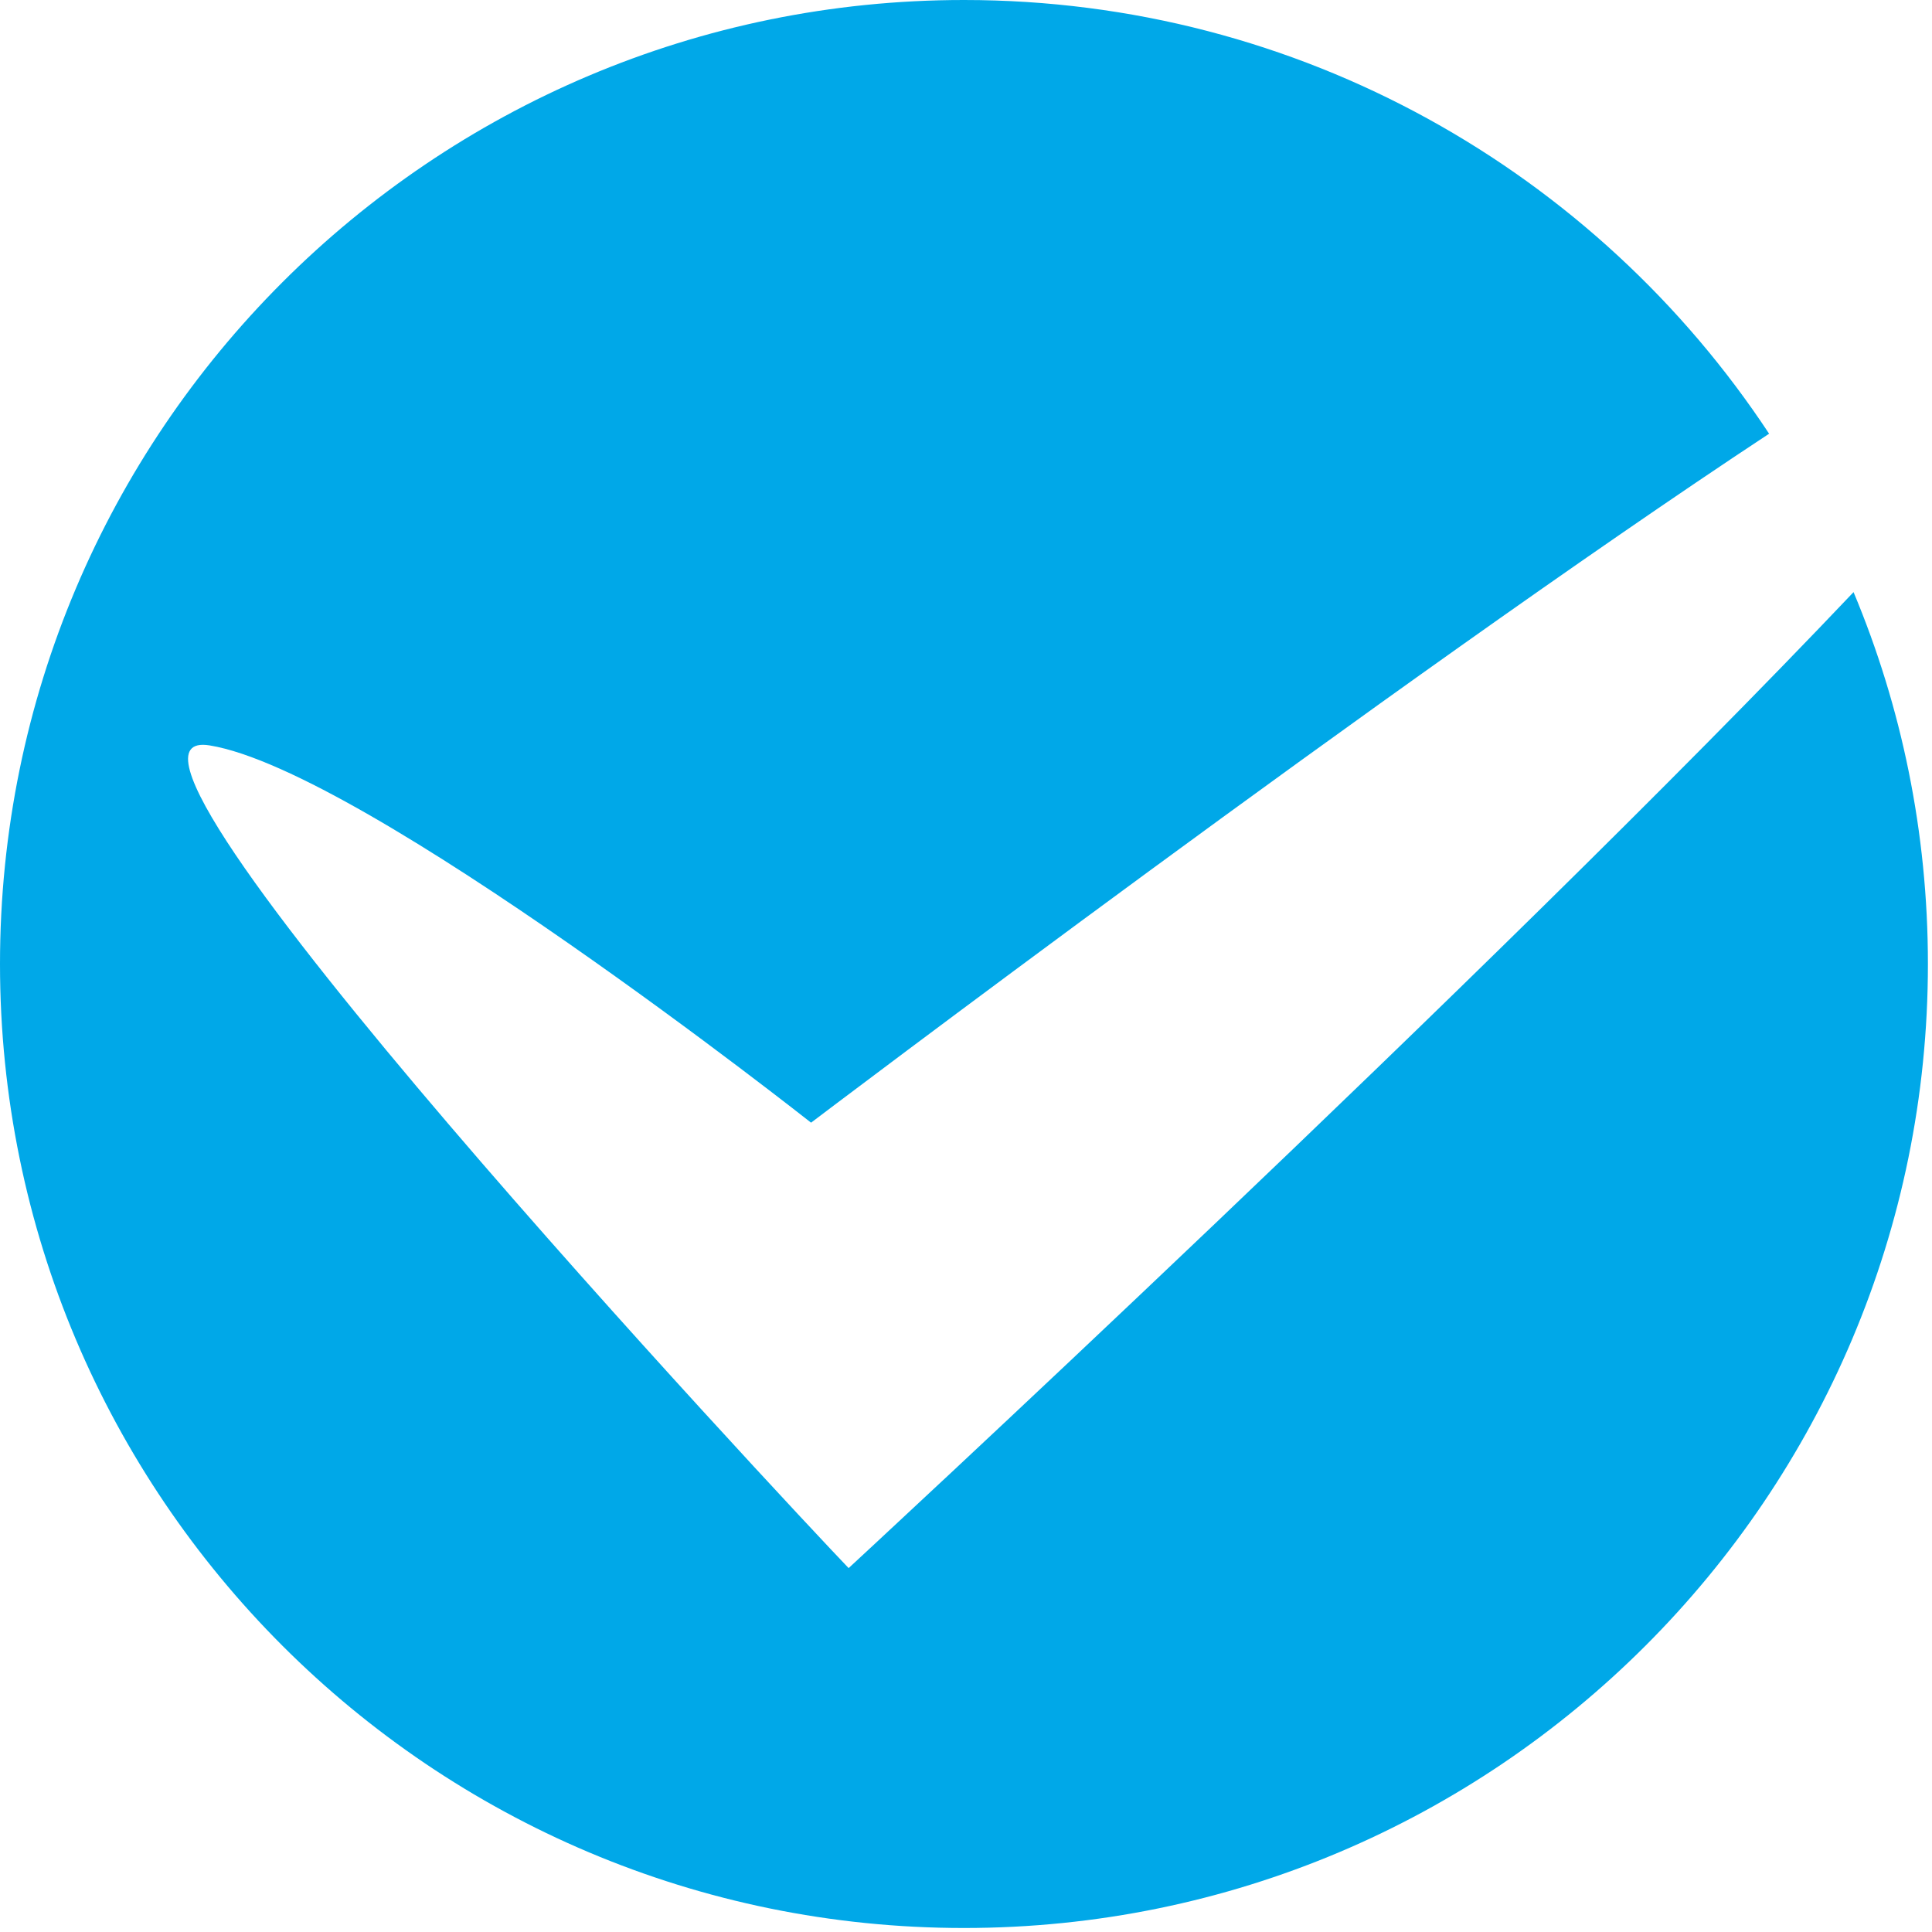
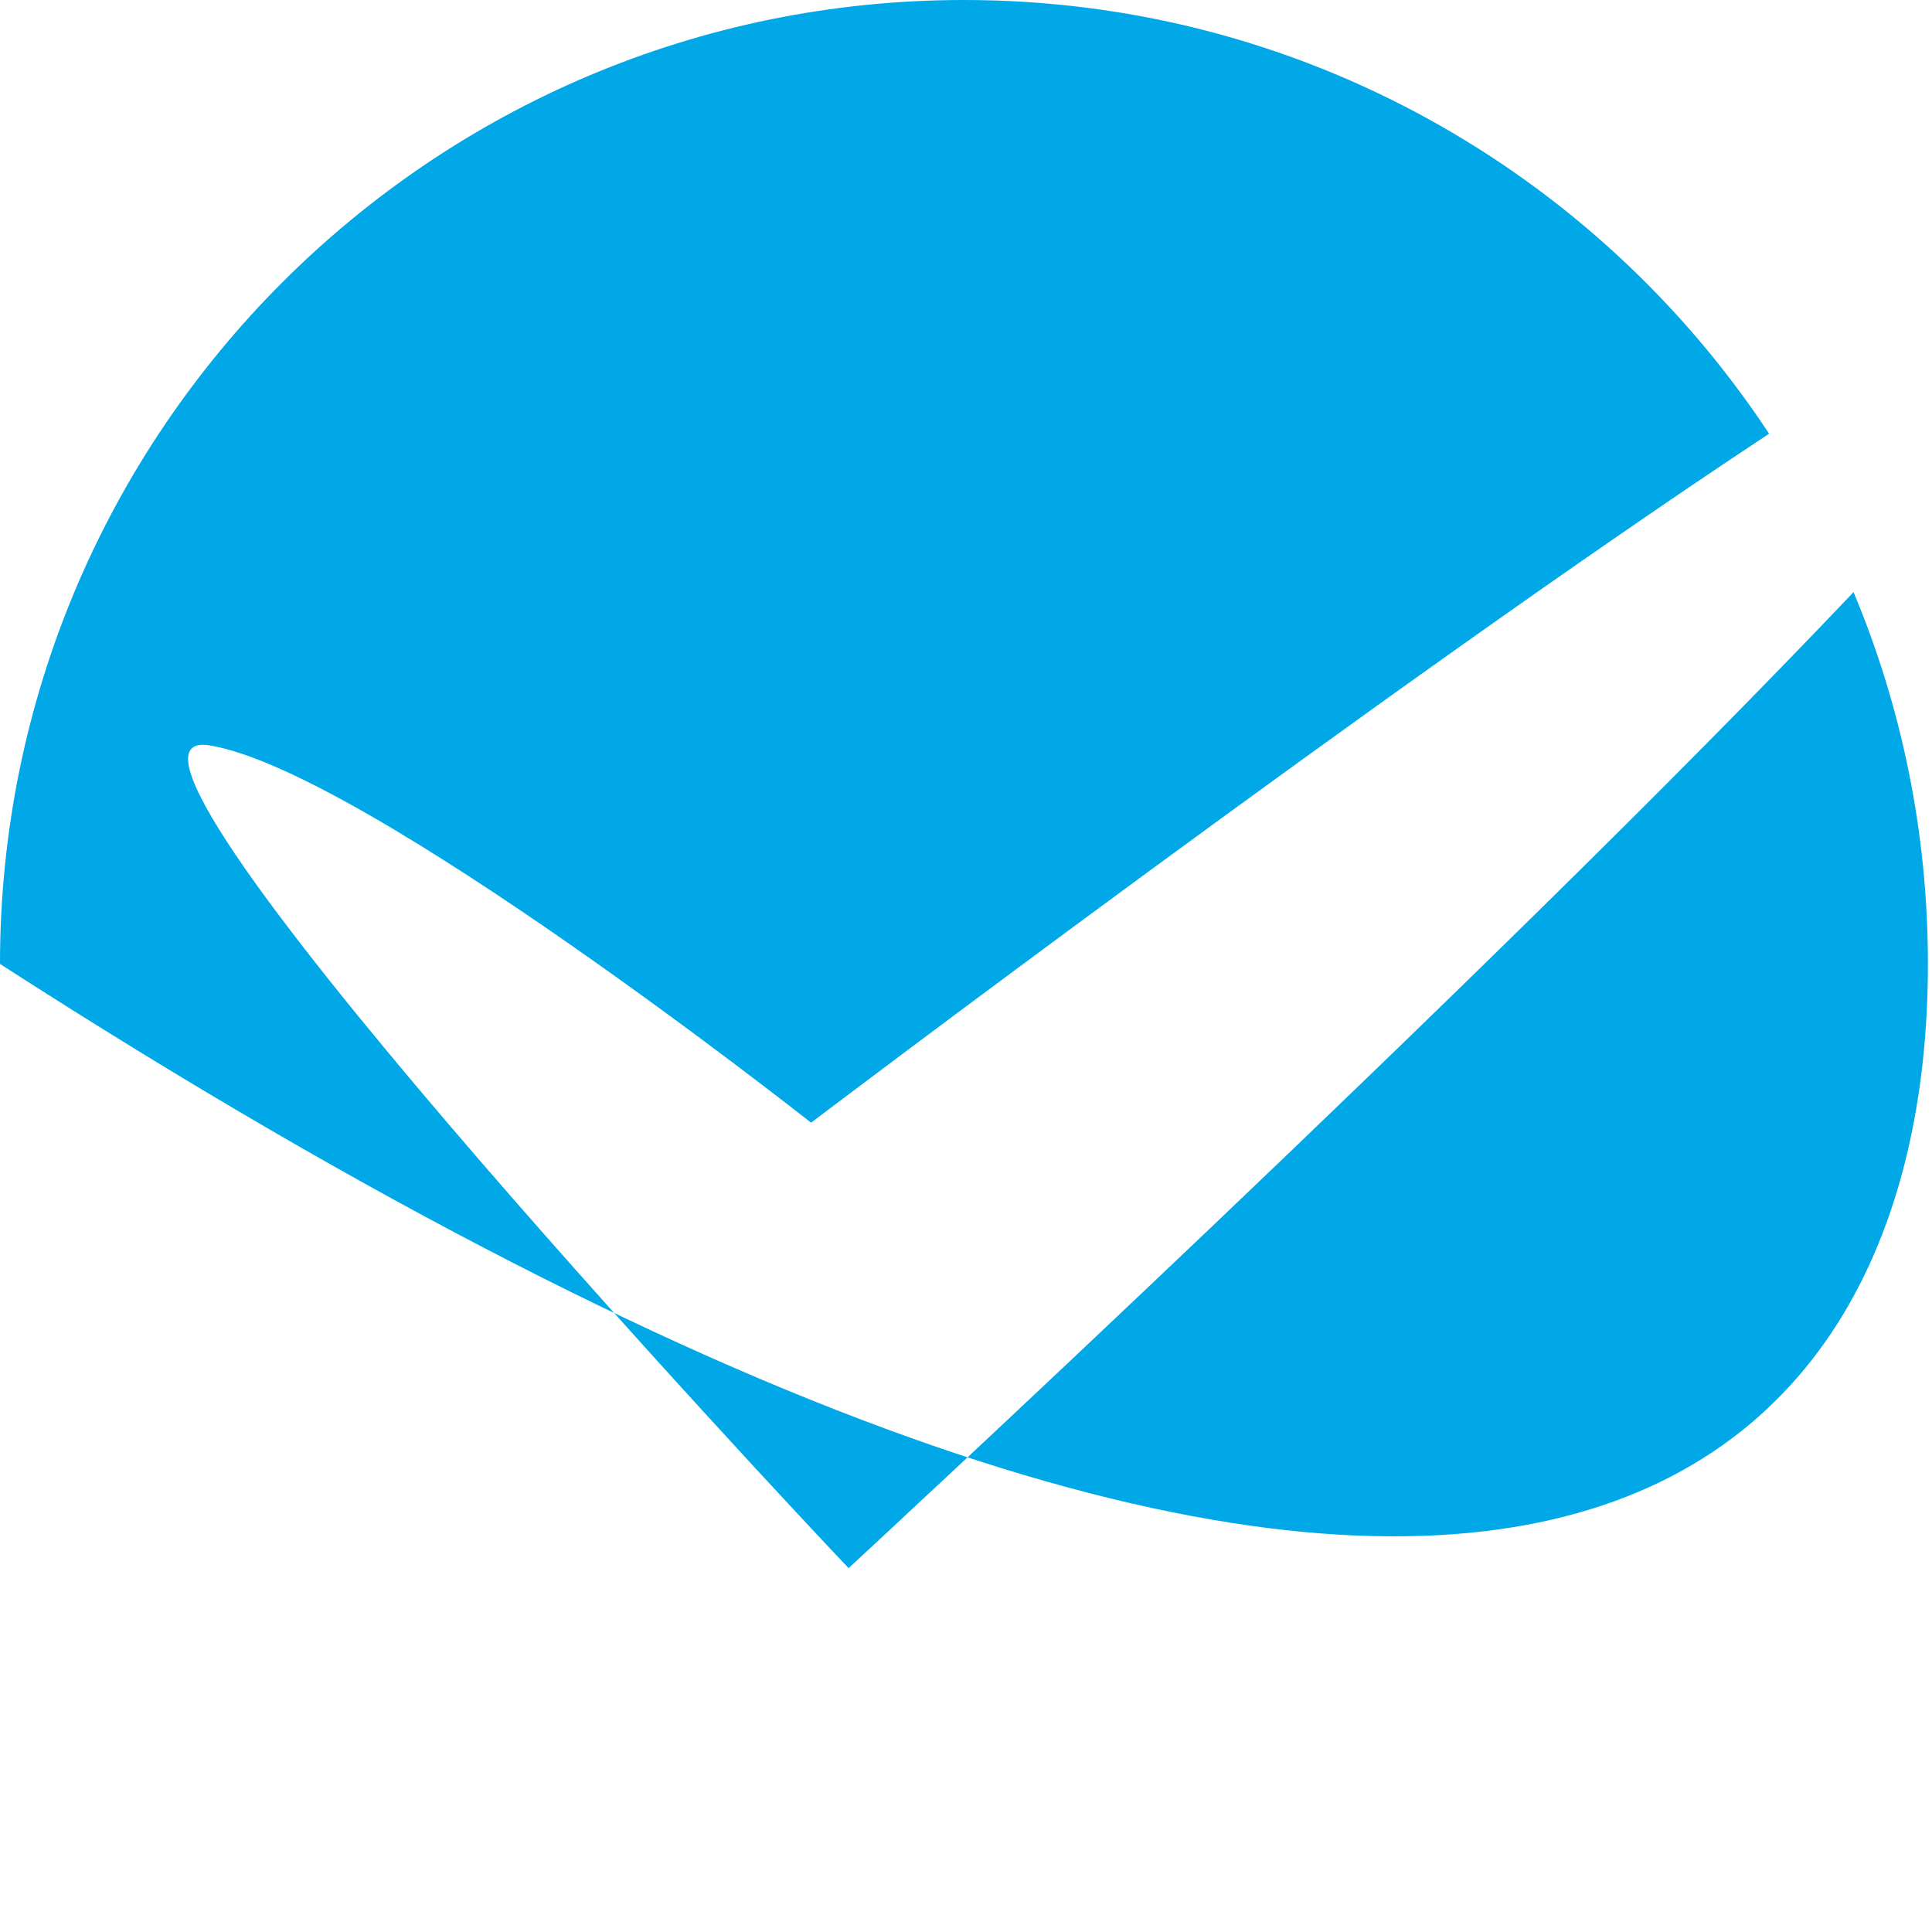
<svg xmlns="http://www.w3.org/2000/svg" width="96px" height="96px" viewBox="0 0 96 96" version="1.1">
  <g id="surface1">
-     <path style=" stroke:none;fill-rule:nonzero;fill:rgb(0%,65.882%,90.98%);fill-opacity:1;" d="M 47.898 0 C 21.445 0 0 21.445 0 47.898 C 0 74.355 21.445 95.801 47.898 95.801 C 74.352 95.801 95.797 74.355 95.797 47.898 C 95.797 41.352 94.484 35.109 92.102 29.422 C 74.008 48.5 42.168 77.918 42.168 77.918 C 39.25 74.879 2.676 35.781 10.418 37.039 C 18.156 38.297 40.301 55.785 40.301 55.785 C 40.301 55.785 69.148 33.922 87.906 21.551 C 79.34 8.566 64.617 0 47.898 0 Z M 47.898 0 " />
+     <path style=" stroke:none;fill-rule:nonzero;fill:rgb(0%,65.882%,90.98%);fill-opacity:1;" d="M 47.898 0 C 21.445 0 0 21.445 0 47.898 C 74.352 95.801 95.797 74.355 95.797 47.898 C 95.797 41.352 94.484 35.109 92.102 29.422 C 74.008 48.5 42.168 77.918 42.168 77.918 C 39.25 74.879 2.676 35.781 10.418 37.039 C 18.156 38.297 40.301 55.785 40.301 55.785 C 40.301 55.785 69.148 33.922 87.906 21.551 C 79.34 8.566 64.617 0 47.898 0 Z M 47.898 0 " />
  </g>
</svg>